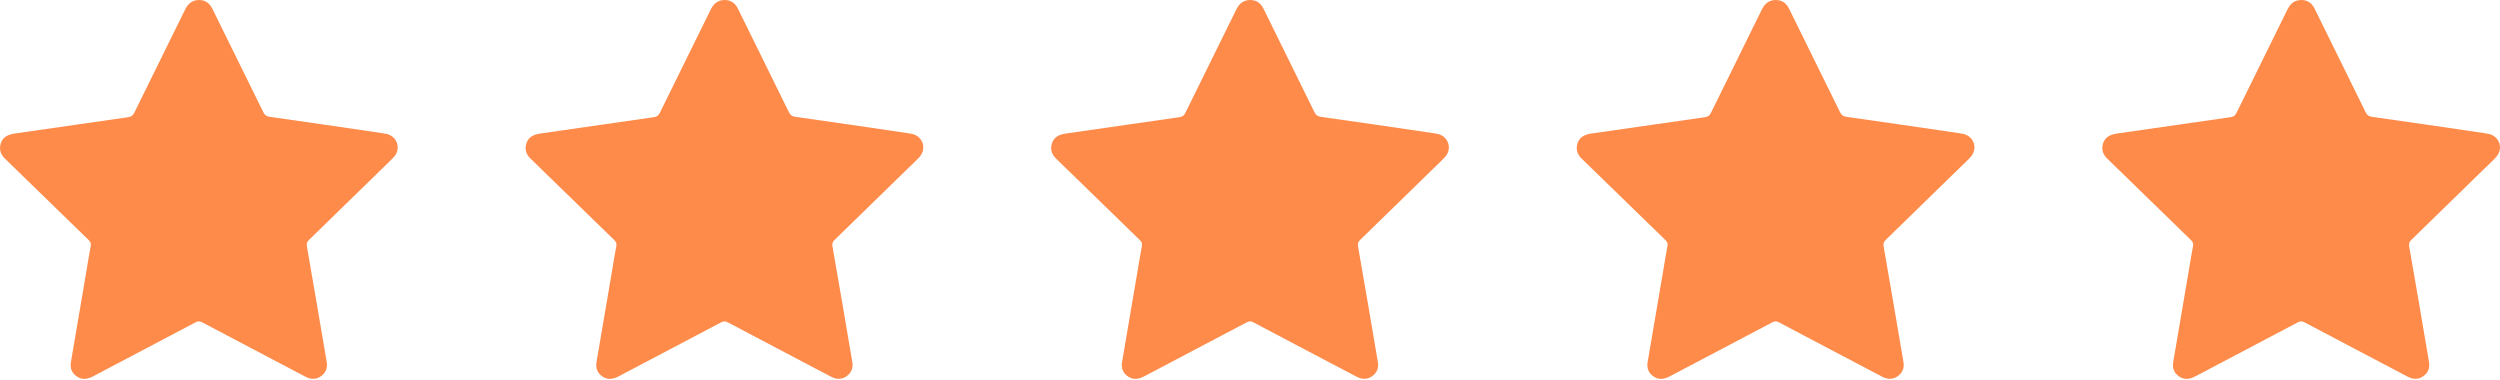
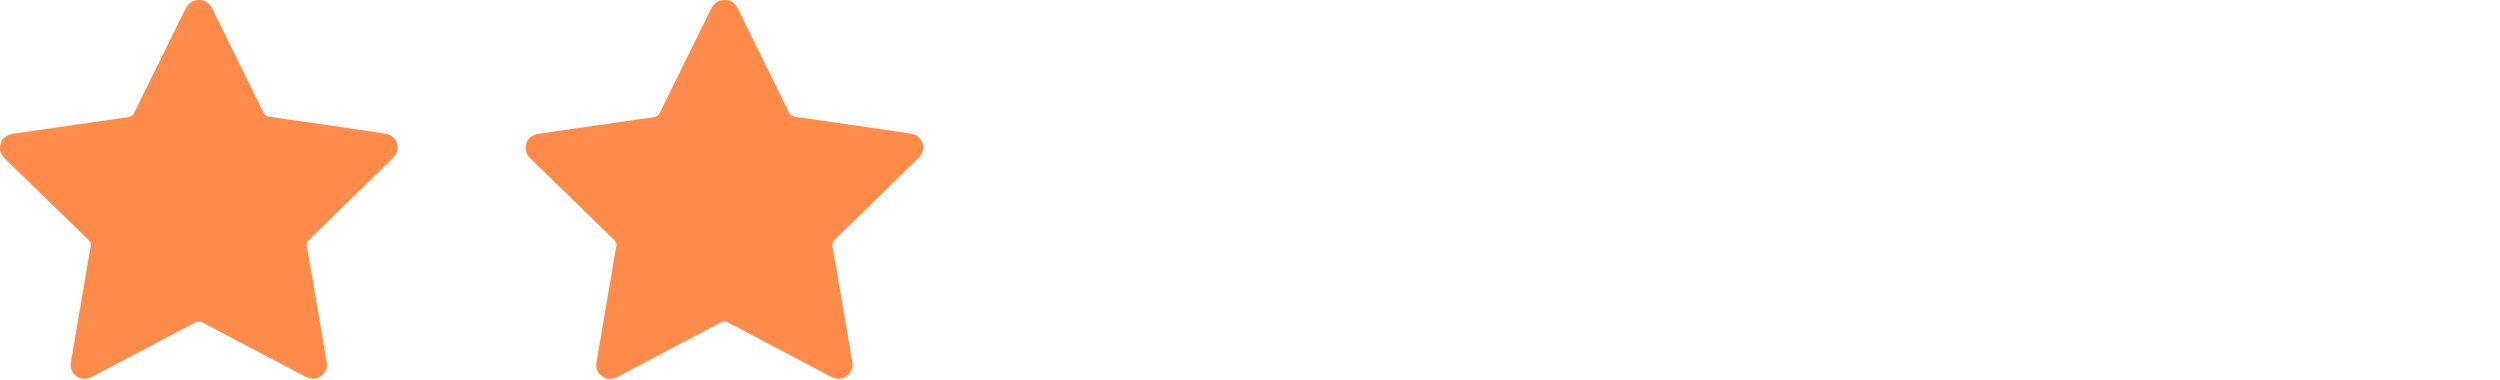
<svg xmlns="http://www.w3.org/2000/svg" width="191" height="29" viewBox="0 0 191 29" fill="none">
  <path d="M15.23 0C15.694 0.009 16.015 0.241 16.229 0.678C17.522 3.308 18.824 5.939 20.117 8.569C20.224 8.792 20.358 8.89 20.607 8.926C23.461 9.327 26.305 9.746 29.15 10.165C29.275 10.183 29.391 10.201 29.515 10.228C30.354 10.406 30.666 11.36 30.095 11.993C29.828 12.288 29.533 12.555 29.239 12.841C27.366 14.669 25.494 16.488 23.621 18.316C23.479 18.458 23.407 18.574 23.443 18.806C23.96 21.749 24.459 24.7 24.959 27.643C25.039 28.089 24.905 28.463 24.54 28.731C24.165 29.007 23.755 28.998 23.345 28.784C20.723 27.402 18.093 26.029 15.471 24.638C15.275 24.531 15.123 24.522 14.918 24.638C12.323 26.011 9.729 27.366 7.134 28.74C6.723 28.954 6.322 29.052 5.903 28.784C5.511 28.535 5.341 28.16 5.413 27.696C5.805 25.378 6.206 23.051 6.599 20.732C6.706 20.099 6.804 19.457 6.929 18.824C6.973 18.61 6.92 18.476 6.768 18.334C4.708 16.336 2.657 14.33 0.597 12.332C0.562 12.297 0.517 12.252 0.482 12.216C0.08 11.877 -0.107 11.458 0.062 10.941C0.241 10.415 0.678 10.264 1.186 10.192C4.057 9.782 6.929 9.363 9.8 8.953C10.041 8.917 10.156 8.819 10.264 8.605C11.556 5.974 12.858 3.344 14.151 0.713C14.392 0.241 14.713 0 15.23 0Z" fill="#FE8B4A" />
-   <path d="M55.386 0C55.849 0.009 56.17 0.241 56.384 0.678C57.677 3.308 58.979 5.939 60.272 8.569C60.379 8.792 60.513 8.89 60.763 8.926C63.616 9.327 66.461 9.746 69.305 10.165C69.43 10.183 69.546 10.201 69.671 10.228C70.509 10.406 70.821 11.36 70.25 11.993C69.983 12.288 69.689 12.555 69.394 12.841C67.522 14.669 65.649 16.488 63.777 18.316C63.634 18.458 63.563 18.574 63.598 18.806C64.115 21.749 64.615 24.7 65.114 27.643C65.194 28.089 65.061 28.463 64.695 28.731C64.32 29.007 63.91 28.998 63.5 28.784C60.879 27.402 58.248 26.029 55.626 24.638C55.43 24.531 55.279 24.522 55.074 24.638C52.479 26.011 49.884 27.366 47.289 28.74C46.879 28.954 46.477 29.052 46.058 28.784C45.666 28.535 45.497 28.16 45.568 27.696C45.96 25.378 46.362 23.051 46.754 20.732C46.861 20.099 46.959 19.457 47.084 18.824C47.128 18.61 47.075 18.476 46.923 18.334C44.864 16.336 42.813 14.33 40.753 12.332C40.717 12.297 40.672 12.252 40.637 12.216C40.236 11.877 40.048 11.458 40.218 10.941C40.396 10.415 40.833 10.264 41.341 10.192C44.212 9.782 47.084 9.363 49.955 8.953C50.196 8.917 50.312 8.819 50.419 8.605C51.712 5.974 53.014 3.344 54.307 0.713C54.547 0.241 54.868 0 55.386 0Z" fill="#FE8B4A" />
-   <path d="M95.538 0C96.002 0.009 96.323 0.241 96.537 0.678C97.83 3.308 99.132 5.939 100.425 8.569C100.532 8.792 100.665 8.89 100.915 8.926C103.768 9.327 106.613 9.746 109.458 10.165C109.582 10.183 109.698 10.201 109.823 10.228C110.661 10.406 110.973 11.36 110.403 11.993C110.135 12.288 109.841 12.555 109.547 12.841C107.674 14.669 105.802 16.488 103.929 18.316C103.786 18.458 103.715 18.574 103.751 18.806C104.268 21.749 104.767 24.7 105.266 27.643C105.347 28.089 105.213 28.463 104.847 28.731C104.473 29.007 104.063 28.998 103.653 28.784C101.031 27.402 98.4 26.029 95.779 24.638C95.583 24.531 95.431 24.522 95.226 24.638C92.631 26.011 90.036 27.366 87.441 28.74C87.031 28.954 86.63 29.052 86.211 28.784C85.818 28.535 85.649 28.16 85.72 27.696C86.113 25.378 86.514 23.051 86.906 20.732C87.013 20.099 87.111 19.457 87.236 18.824C87.281 18.61 87.227 18.476 87.076 18.334C85.016 16.336 82.965 14.33 80.905 12.332C80.869 12.297 80.825 12.252 80.789 12.216C80.388 11.877 80.201 11.458 80.37 10.941C80.548 10.415 80.985 10.264 81.494 10.192C84.365 9.782 87.236 9.363 90.108 8.953C90.348 8.917 90.464 8.819 90.571 8.605C91.864 5.974 93.166 3.344 94.459 0.713C94.7 0.241 95.021 0 95.538 0Z" fill="#FE8B4A" />
-   <path d="M135.692 0C136.156 0.009 136.477 0.241 136.691 0.678C137.984 3.308 139.286 5.939 140.579 8.569C140.686 8.792 140.82 8.89 141.069 8.926C143.923 9.327 146.767 9.746 149.612 10.165C149.737 10.183 149.853 10.201 149.977 10.228C150.816 10.406 151.128 11.36 150.557 11.993C150.29 12.288 149.995 12.555 149.701 12.841C147.828 14.669 145.956 16.488 144.083 18.316C143.941 18.458 143.869 18.574 143.905 18.806C144.422 21.749 144.921 24.7 145.421 27.643C145.501 28.089 145.367 28.463 145.002 28.731C144.627 29.007 144.217 28.998 143.807 28.784C141.185 27.402 138.555 26.029 135.933 24.638C135.737 24.531 135.585 24.522 135.38 24.638C132.785 26.011 130.19 27.366 127.596 28.74C127.185 28.954 126.784 29.052 126.365 28.784C125.973 28.535 125.803 28.16 125.875 27.696C126.267 25.378 126.668 23.051 127.061 20.732C127.168 20.099 127.266 19.457 127.39 18.824C127.435 18.61 127.382 18.476 127.23 18.334C125.17 16.336 123.119 14.33 121.059 12.332C121.024 12.297 120.979 12.252 120.943 12.216C120.542 11.877 120.355 11.458 120.524 10.941C120.703 10.415 121.14 10.264 121.648 10.192C124.519 9.782 127.39 9.363 130.262 8.953C130.503 8.917 130.618 8.819 130.725 8.605C132.018 5.974 133.32 3.344 134.613 0.713C134.854 0.241 135.175 0 135.692 0Z" fill="#FE8B4A" />
-   <path d="M175.846 0C176.309 0.009 176.63 0.241 176.844 0.678C178.137 3.308 179.439 5.939 180.732 8.569C180.839 8.792 180.973 8.89 181.223 8.926C184.076 9.327 186.921 9.746 189.765 10.165C189.89 10.183 190.006 10.201 190.131 10.228C190.969 10.406 191.281 11.36 190.71 11.993C190.443 12.288 190.149 12.555 189.854 12.841C187.982 14.669 186.109 16.488 184.237 18.316C184.094 18.458 184.023 18.574 184.058 18.806C184.575 21.749 185.075 24.7 185.574 27.643C185.654 28.089 185.521 28.463 185.155 28.731C184.78 29.007 184.37 28.998 183.96 28.784C181.339 27.402 178.708 26.029 176.086 24.638C175.89 24.531 175.739 24.522 175.533 24.638C172.939 26.011 170.344 27.366 167.749 28.74C167.339 28.954 166.937 29.052 166.518 28.784C166.126 28.535 165.957 28.16 166.028 27.696C166.42 25.378 166.822 23.051 167.214 20.732C167.321 20.099 167.419 19.457 167.544 18.824C167.588 18.61 167.535 18.476 167.383 18.334C165.323 16.336 163.273 14.33 161.213 12.332C161.177 12.297 161.132 12.252 161.097 12.216C160.695 11.877 160.508 11.458 160.678 10.941C160.856 10.415 161.293 10.264 161.801 10.192C164.673 9.782 167.544 9.363 170.415 8.953C170.656 8.917 170.772 8.819 170.879 8.605C172.172 5.974 173.474 3.344 174.767 0.713C175.007 0.241 175.328 0 175.846 0Z" fill="#FE8B4A" />
+   <path d="M55.386 0C55.849 0.009 56.17 0.241 56.384 0.678C57.677 3.308 58.979 5.939 60.272 8.569C60.379 8.792 60.513 8.89 60.763 8.926C63.616 9.327 66.461 9.746 69.305 10.165C69.43 10.183 69.546 10.201 69.671 10.228C70.509 10.406 70.821 11.36 70.25 11.993C67.522 14.669 65.649 16.488 63.777 18.316C63.634 18.458 63.563 18.574 63.598 18.806C64.115 21.749 64.615 24.7 65.114 27.643C65.194 28.089 65.061 28.463 64.695 28.731C64.32 29.007 63.91 28.998 63.5 28.784C60.879 27.402 58.248 26.029 55.626 24.638C55.43 24.531 55.279 24.522 55.074 24.638C52.479 26.011 49.884 27.366 47.289 28.74C46.879 28.954 46.477 29.052 46.058 28.784C45.666 28.535 45.497 28.16 45.568 27.696C45.96 25.378 46.362 23.051 46.754 20.732C46.861 20.099 46.959 19.457 47.084 18.824C47.128 18.61 47.075 18.476 46.923 18.334C44.864 16.336 42.813 14.33 40.753 12.332C40.717 12.297 40.672 12.252 40.637 12.216C40.236 11.877 40.048 11.458 40.218 10.941C40.396 10.415 40.833 10.264 41.341 10.192C44.212 9.782 47.084 9.363 49.955 8.953C50.196 8.917 50.312 8.819 50.419 8.605C51.712 5.974 53.014 3.344 54.307 0.713C54.547 0.241 54.868 0 55.386 0Z" fill="#FE8B4A" />
</svg>